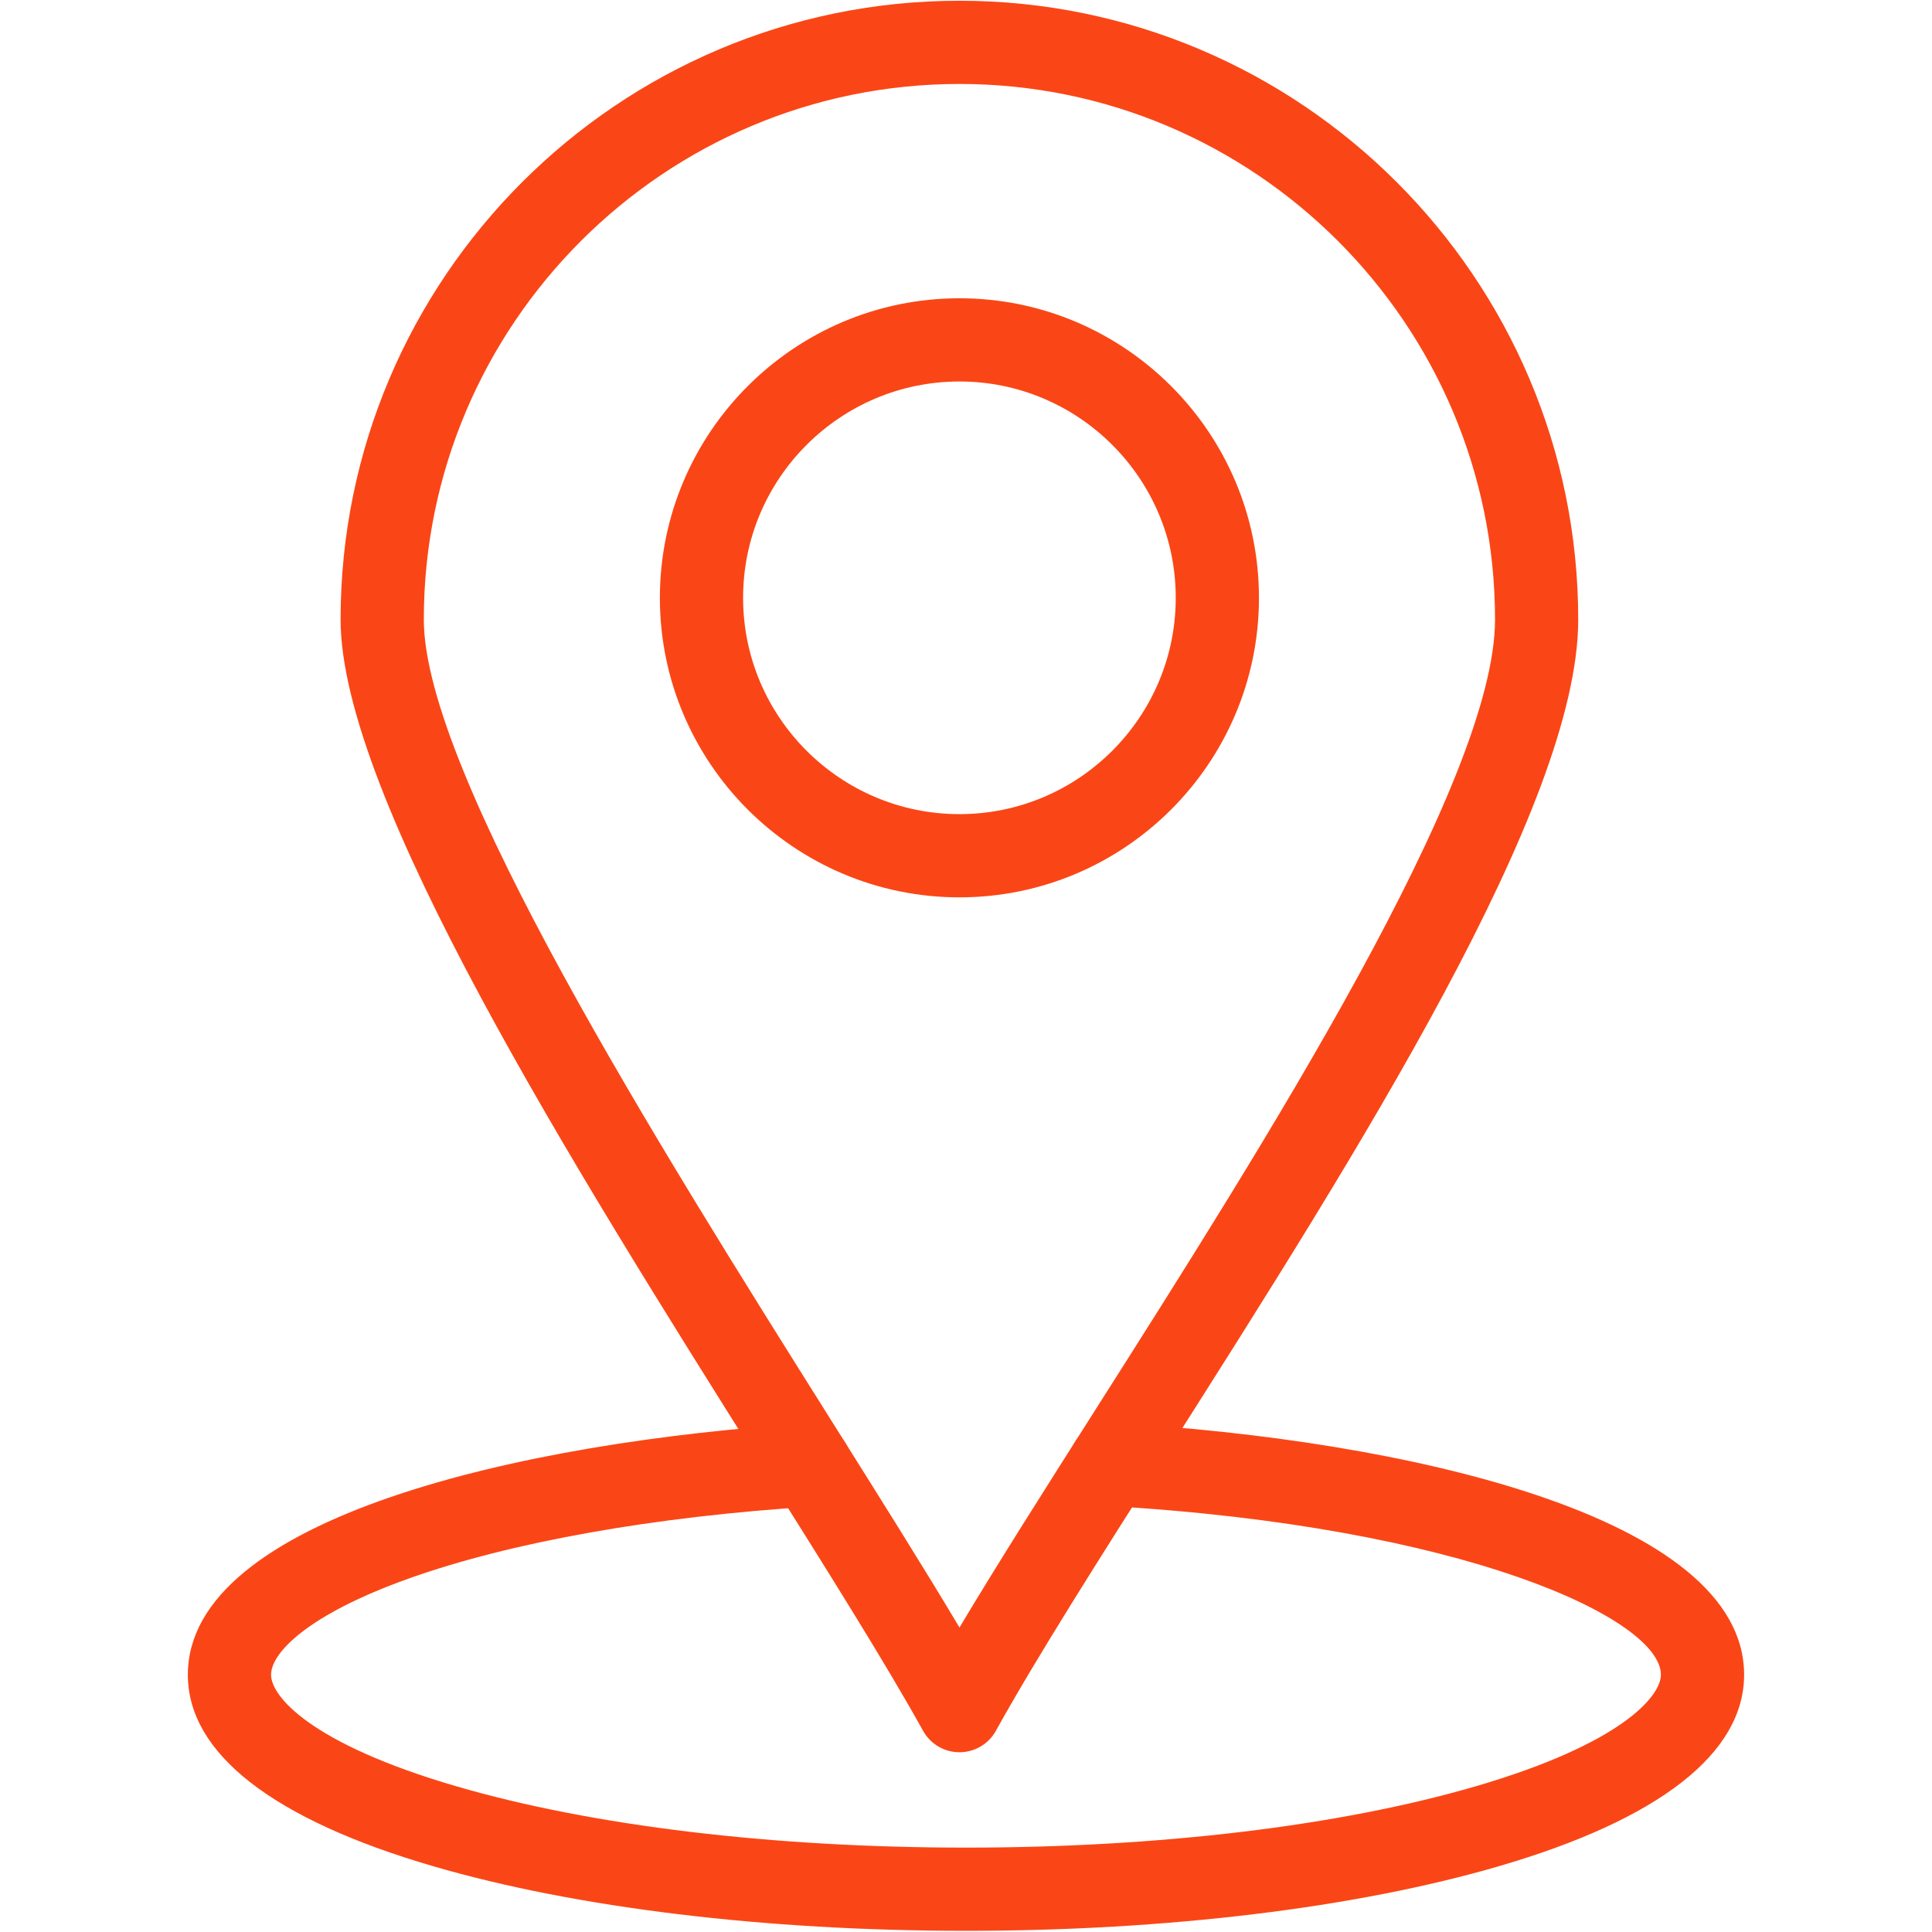
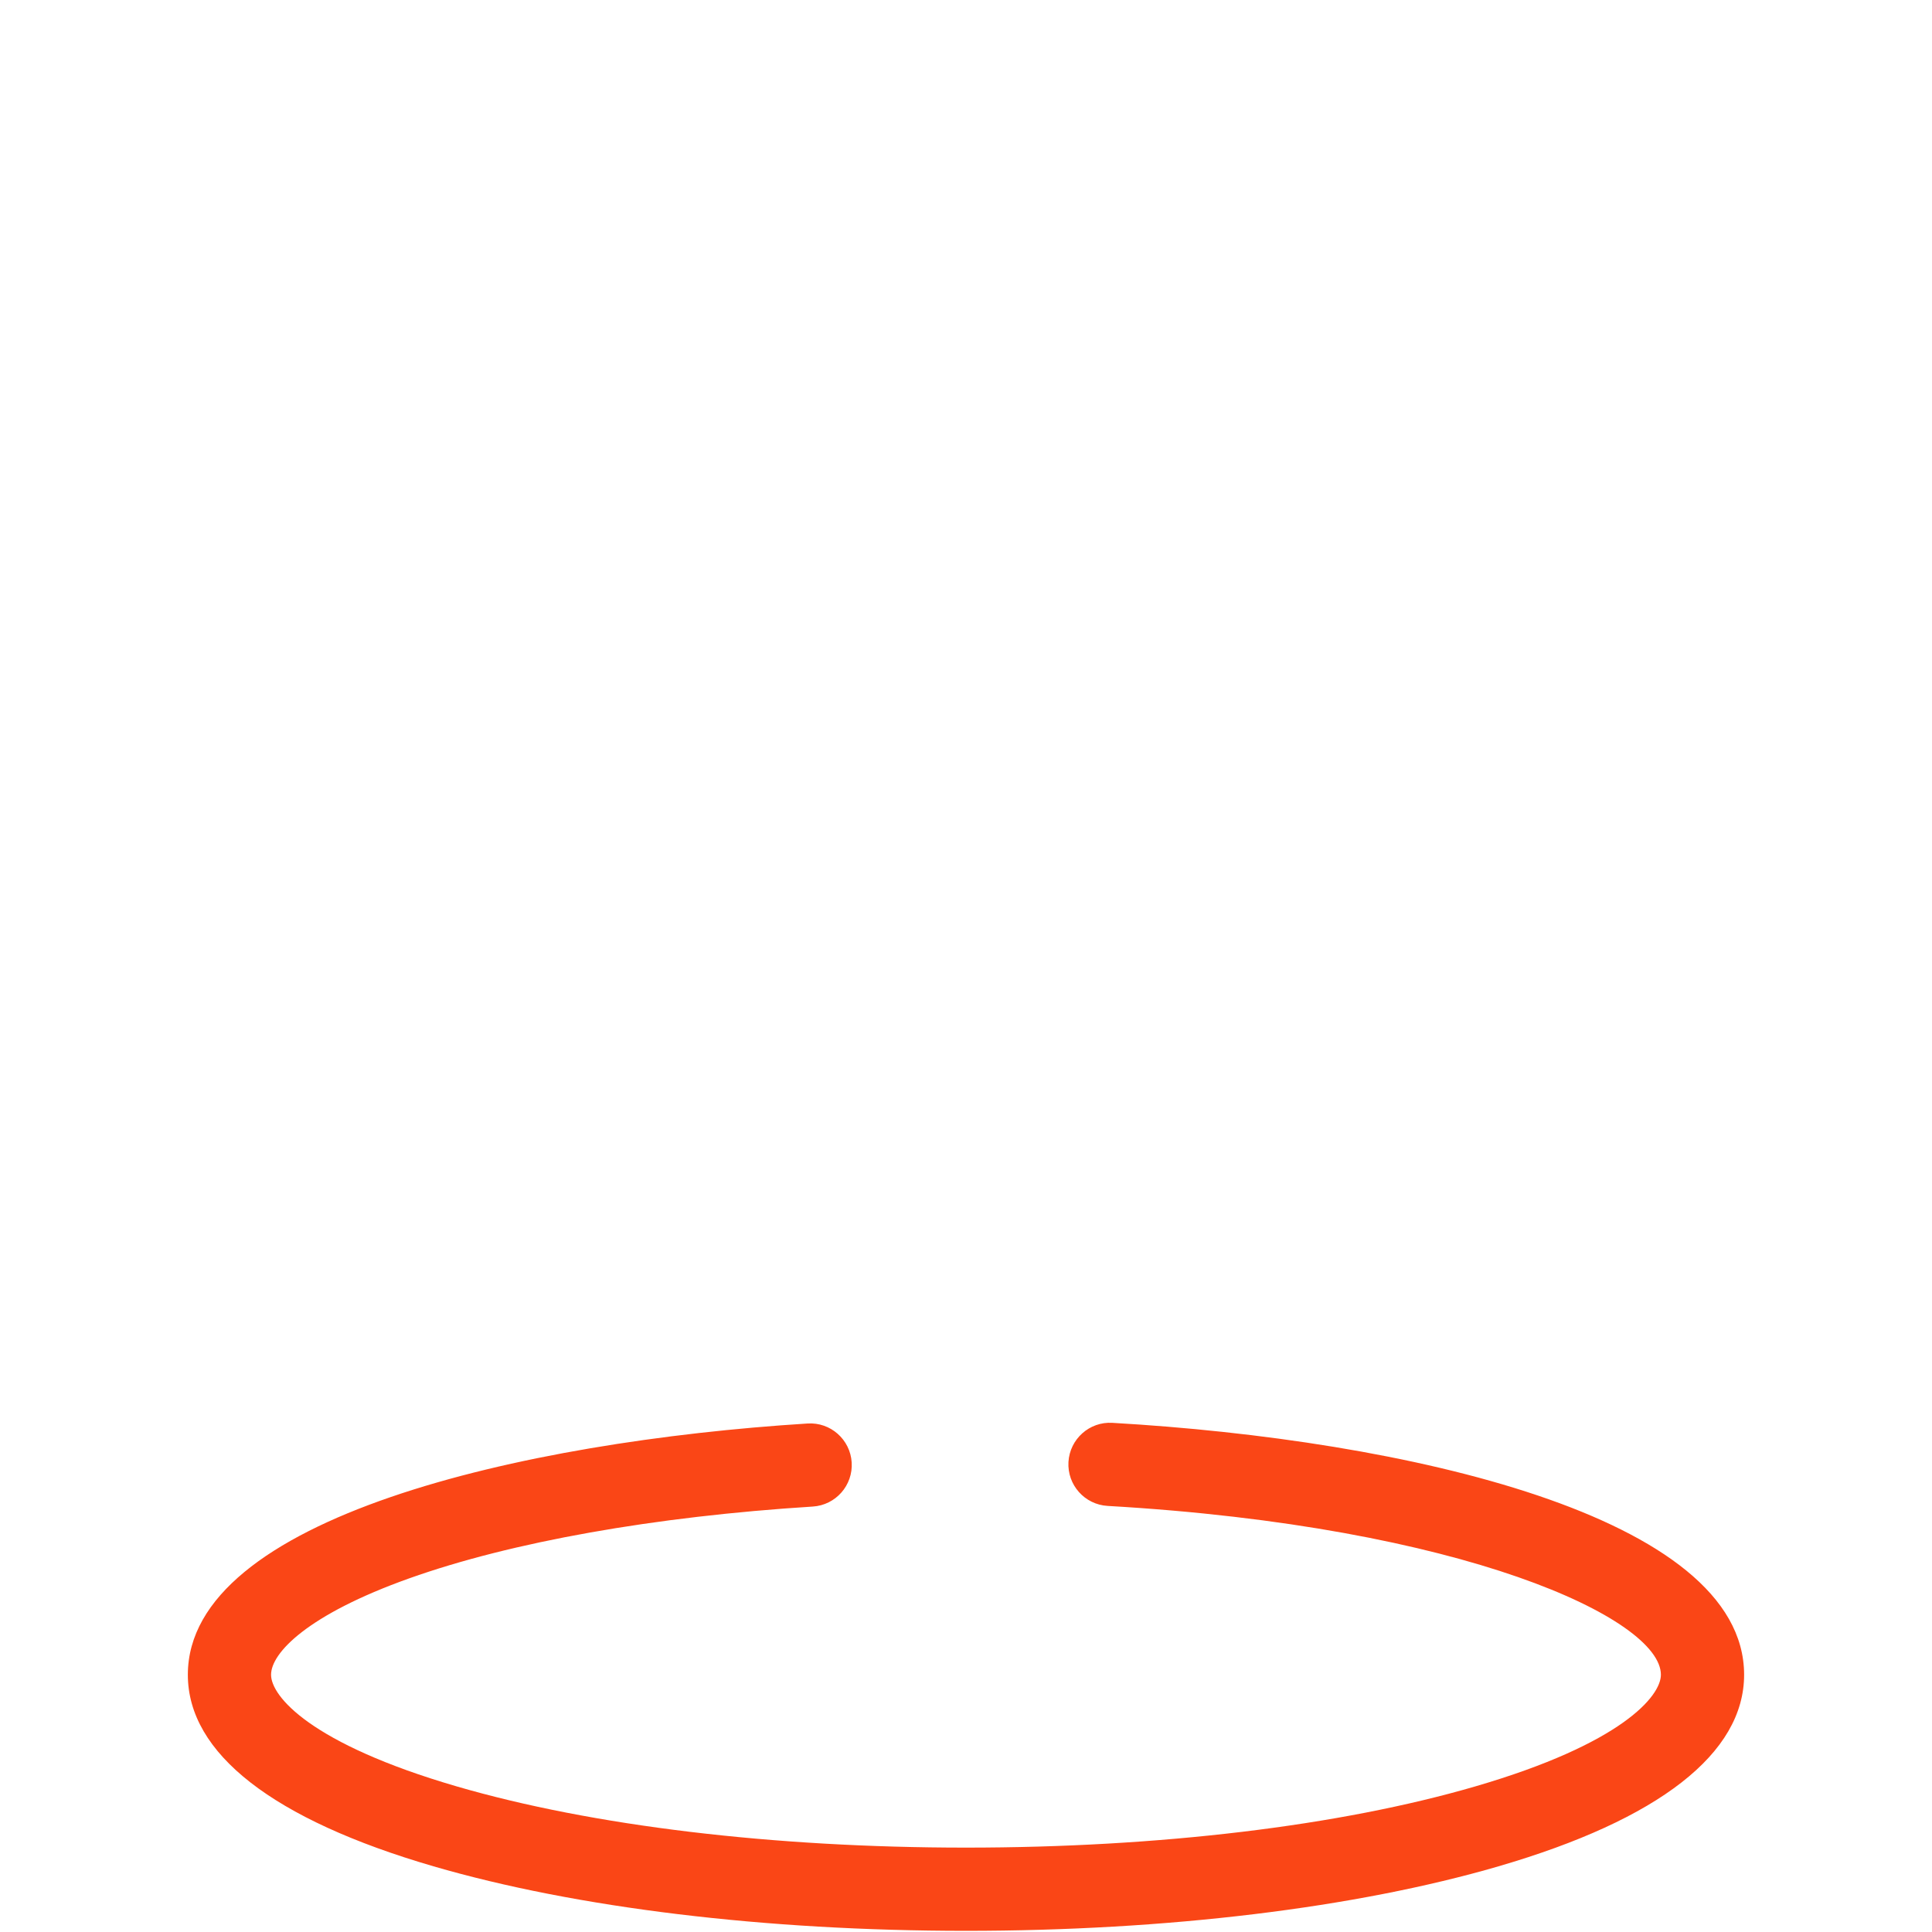
<svg xmlns="http://www.w3.org/2000/svg" width="500" zoomAndPan="magnify" viewBox="0 0 375 375" height="500" preserveAspectRatio="xMidYMid meet" version="1.0">
  <defs>
    <clipPath id="32d79f3c52">
      <path d="M 36.477 276 L 338.727 276 L 338.727 375 L 36.477 375 Z M 36.477 276 " clip-rule="nonzero" />
    </clipPath>
  </defs>
-   <rect x="-37.5" width="450" fill="#ffffff" y="-37.5" height="450" fill-opacity="1" />
-   <rect x="-37.5" width="450" fill="#ffffff" y="-37.5" height="450" fill-opacity="1" />
  <g clip-path="url(#32d79f3c52)">
    <path fill="#fa4616" d="M 187.496 374.773 C 148.574 374.773 111.871 370.328 84.152 362.254 C 52.953 353.168 36.461 340.309 36.461 325.07 C 36.461 294.66 101.258 279.793 156.742 276.301 C 161.195 276.008 165.031 279.402 165.312 283.855 C 165.59 288.309 162.207 292.145 157.758 292.422 C 127.039 294.355 99.23 299.301 79.449 306.352 C 59.641 313.41 52.613 320.848 52.613 325.07 C 52.613 329.223 60.207 338.457 88.668 346.746 C 114.965 354.406 150.059 358.621 187.496 358.621 C 224.941 358.621 260.043 354.406 286.332 346.746 C 314.785 338.461 322.379 329.223 322.379 325.07 C 322.379 314.199 284.137 296.273 214.988 292.297 C 210.535 292.039 207.133 288.223 207.387 283.77 C 207.645 279.316 211.469 275.902 215.914 276.172 C 272.48 279.426 338.531 294.184 338.531 325.07 C 338.531 340.312 322.043 353.168 290.852 362.254 C 263.133 370.328 226.426 374.773 187.496 374.773 Z M 187.496 374.773 " fill-opacity="1" fill-rule="nonzero" />
  </g>
-   <path fill="#fa4616" d="M 186.234 340.113 C 183.297 340.113 180.594 338.52 179.168 335.953 C 171.867 322.789 160.641 304.93 147.641 284.246 C 111.316 226.465 66.109 154.551 66.109 120.27 C 66.109 54.031 119.996 0.145 186.23 0.145 C 252.457 0.145 306.332 54.031 306.332 120.27 C 306.332 156.266 263.773 223.246 226.223 282.34 C 213.289 302.688 201.078 321.906 193.297 335.953 C 191.875 338.52 189.168 340.109 186.234 340.113 Z M 186.23 16.297 C 128.902 16.297 82.262 62.938 82.262 120.27 C 82.262 149.898 127.953 222.582 161.312 275.652 C 170.816 290.766 179.379 304.387 186.234 315.898 C 193.652 303.477 202.922 288.891 212.59 273.676 C 245.336 222.145 290.184 151.57 290.184 120.27 C 290.184 62.938 243.551 16.297 186.23 16.297 Z M 186.23 16.297 " fill-opacity="1" fill-rule="nonzero" />
-   <path fill="#fa4616" d="M 186.23 174.176 C 154.168 174.176 128.082 148.098 128.082 116.047 C 128.082 83.98 154.168 57.895 186.23 57.895 C 218.285 57.895 244.363 83.98 244.363 116.047 C 244.363 148.098 218.285 174.176 186.23 174.176 Z M 186.23 74.047 C 163.074 74.047 144.234 92.887 144.234 116.043 C 144.234 139.191 163.074 158.023 186.23 158.023 C 209.379 158.023 228.211 139.191 228.211 116.043 C 228.211 92.887 209.379 74.047 186.23 74.047 Z M 186.23 74.047 " fill-opacity="1" fill-rule="nonzero" />
</svg>